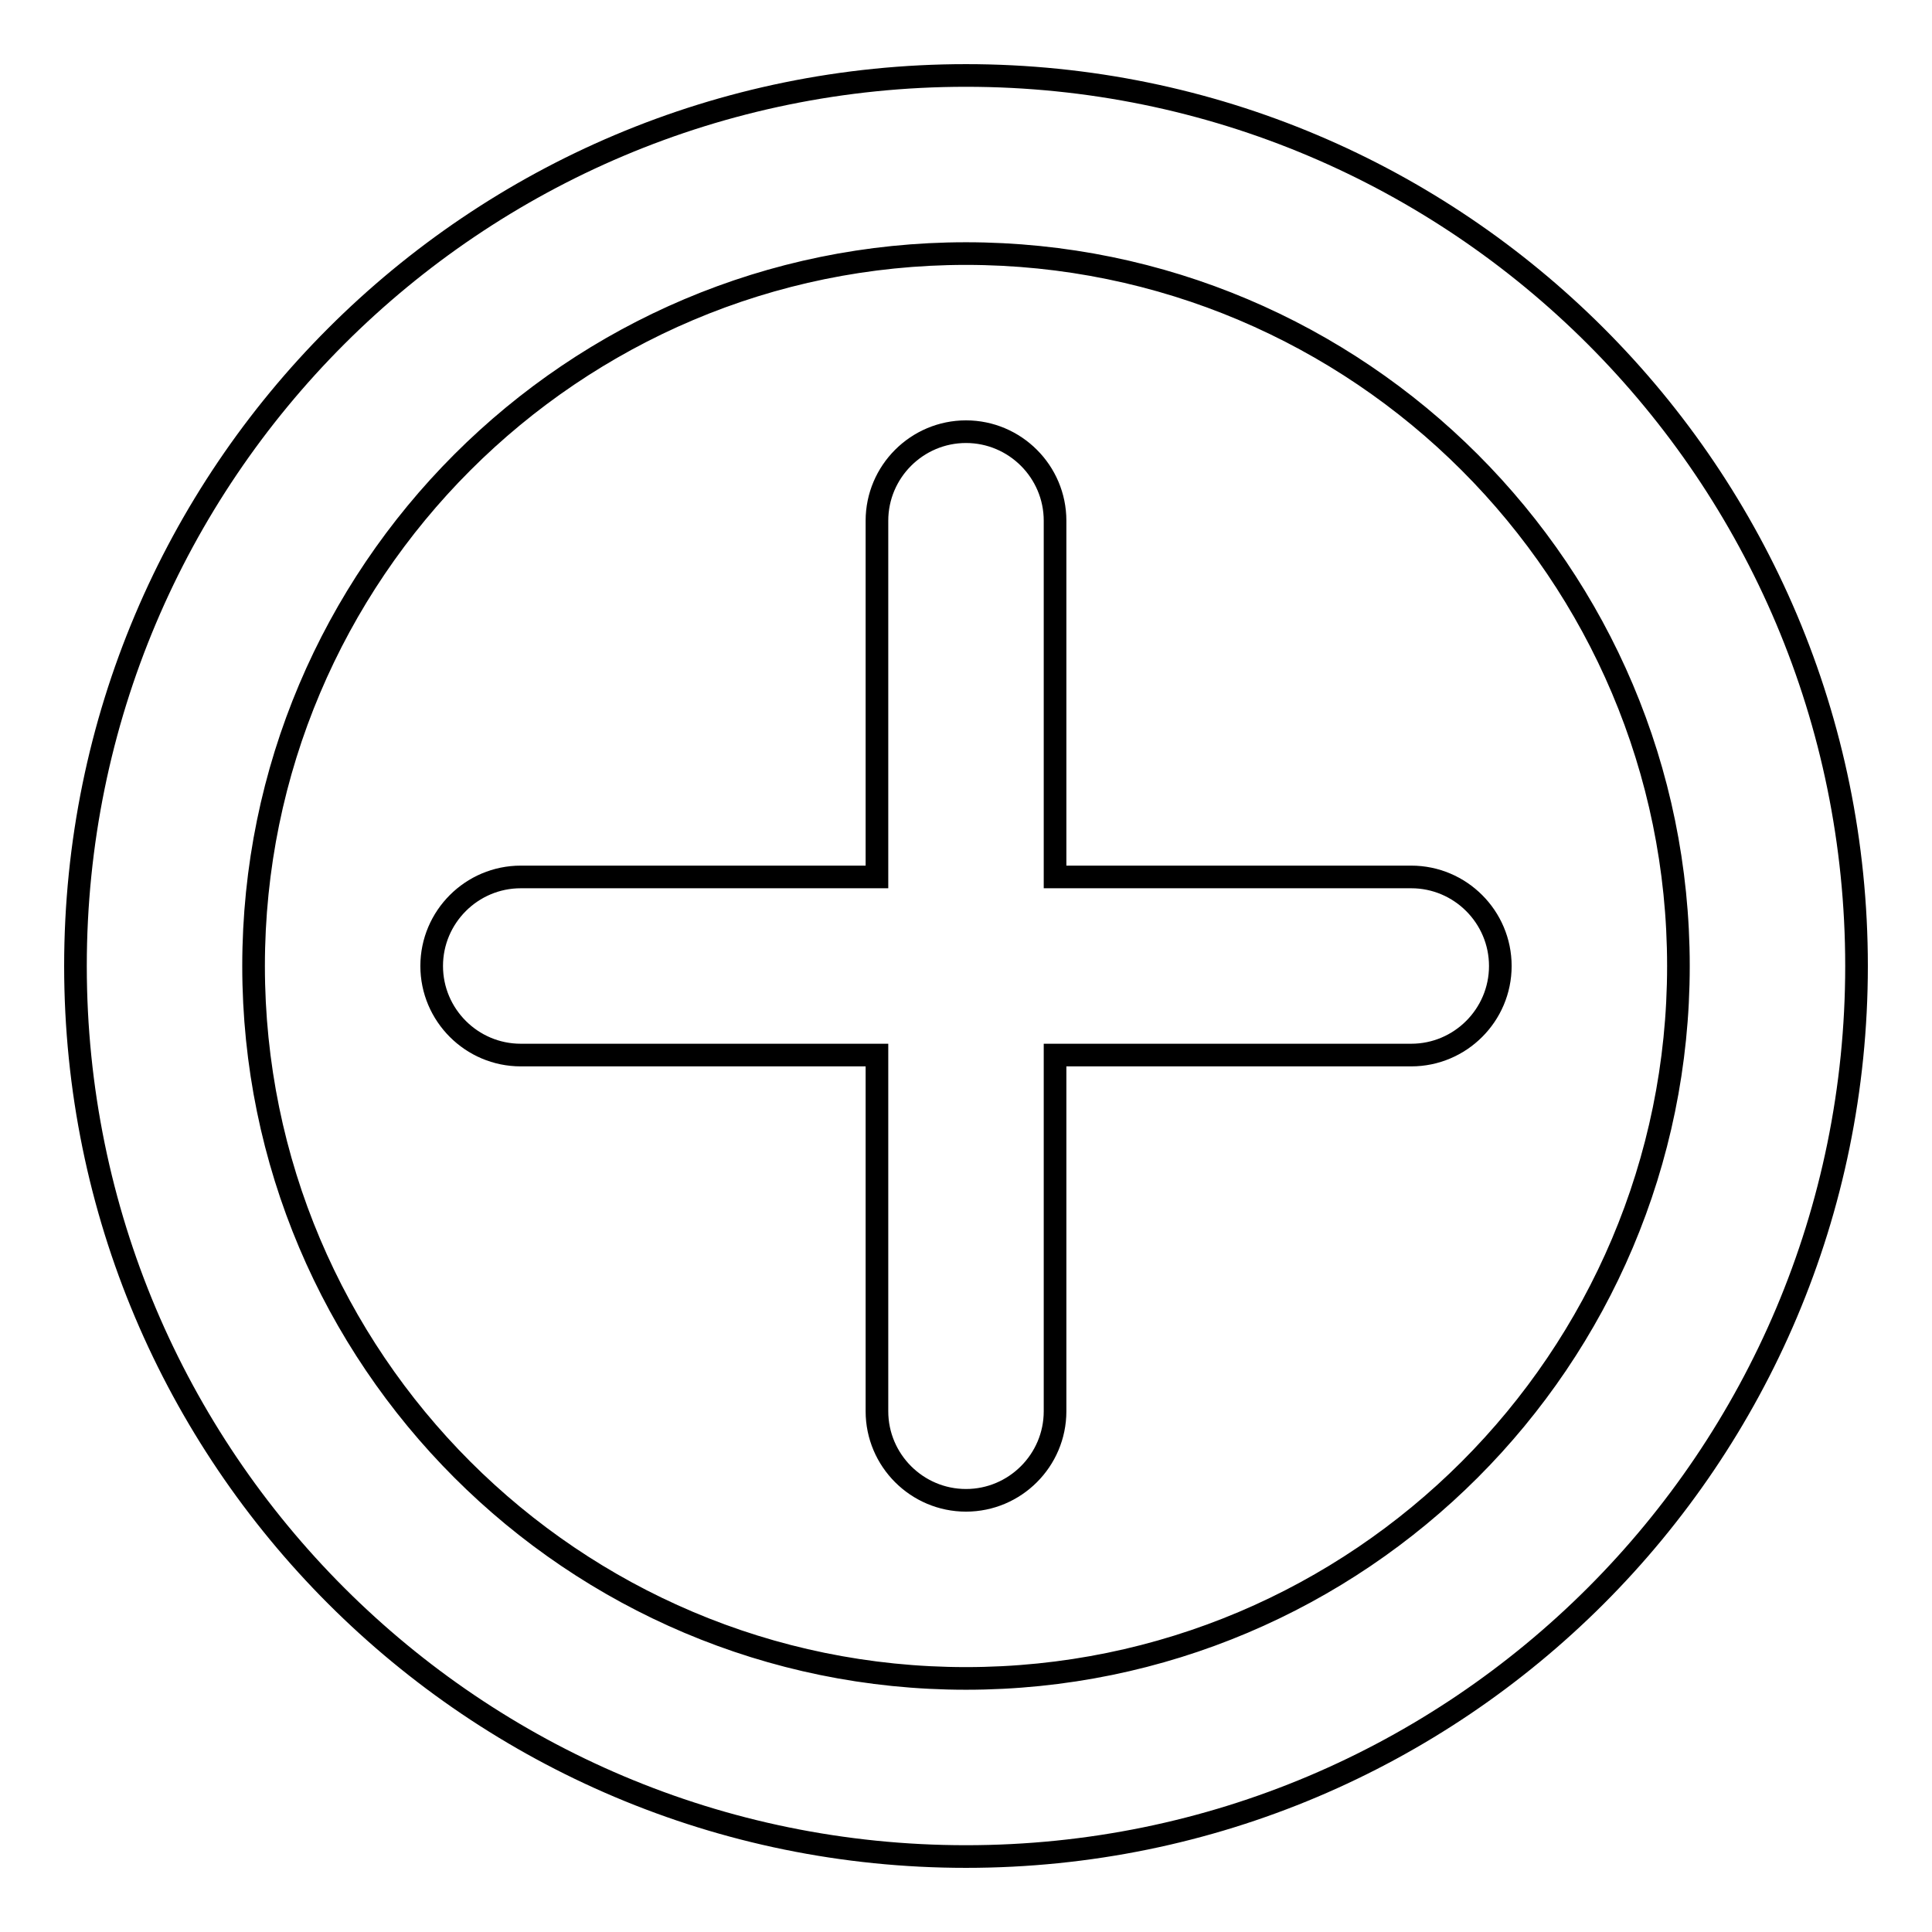
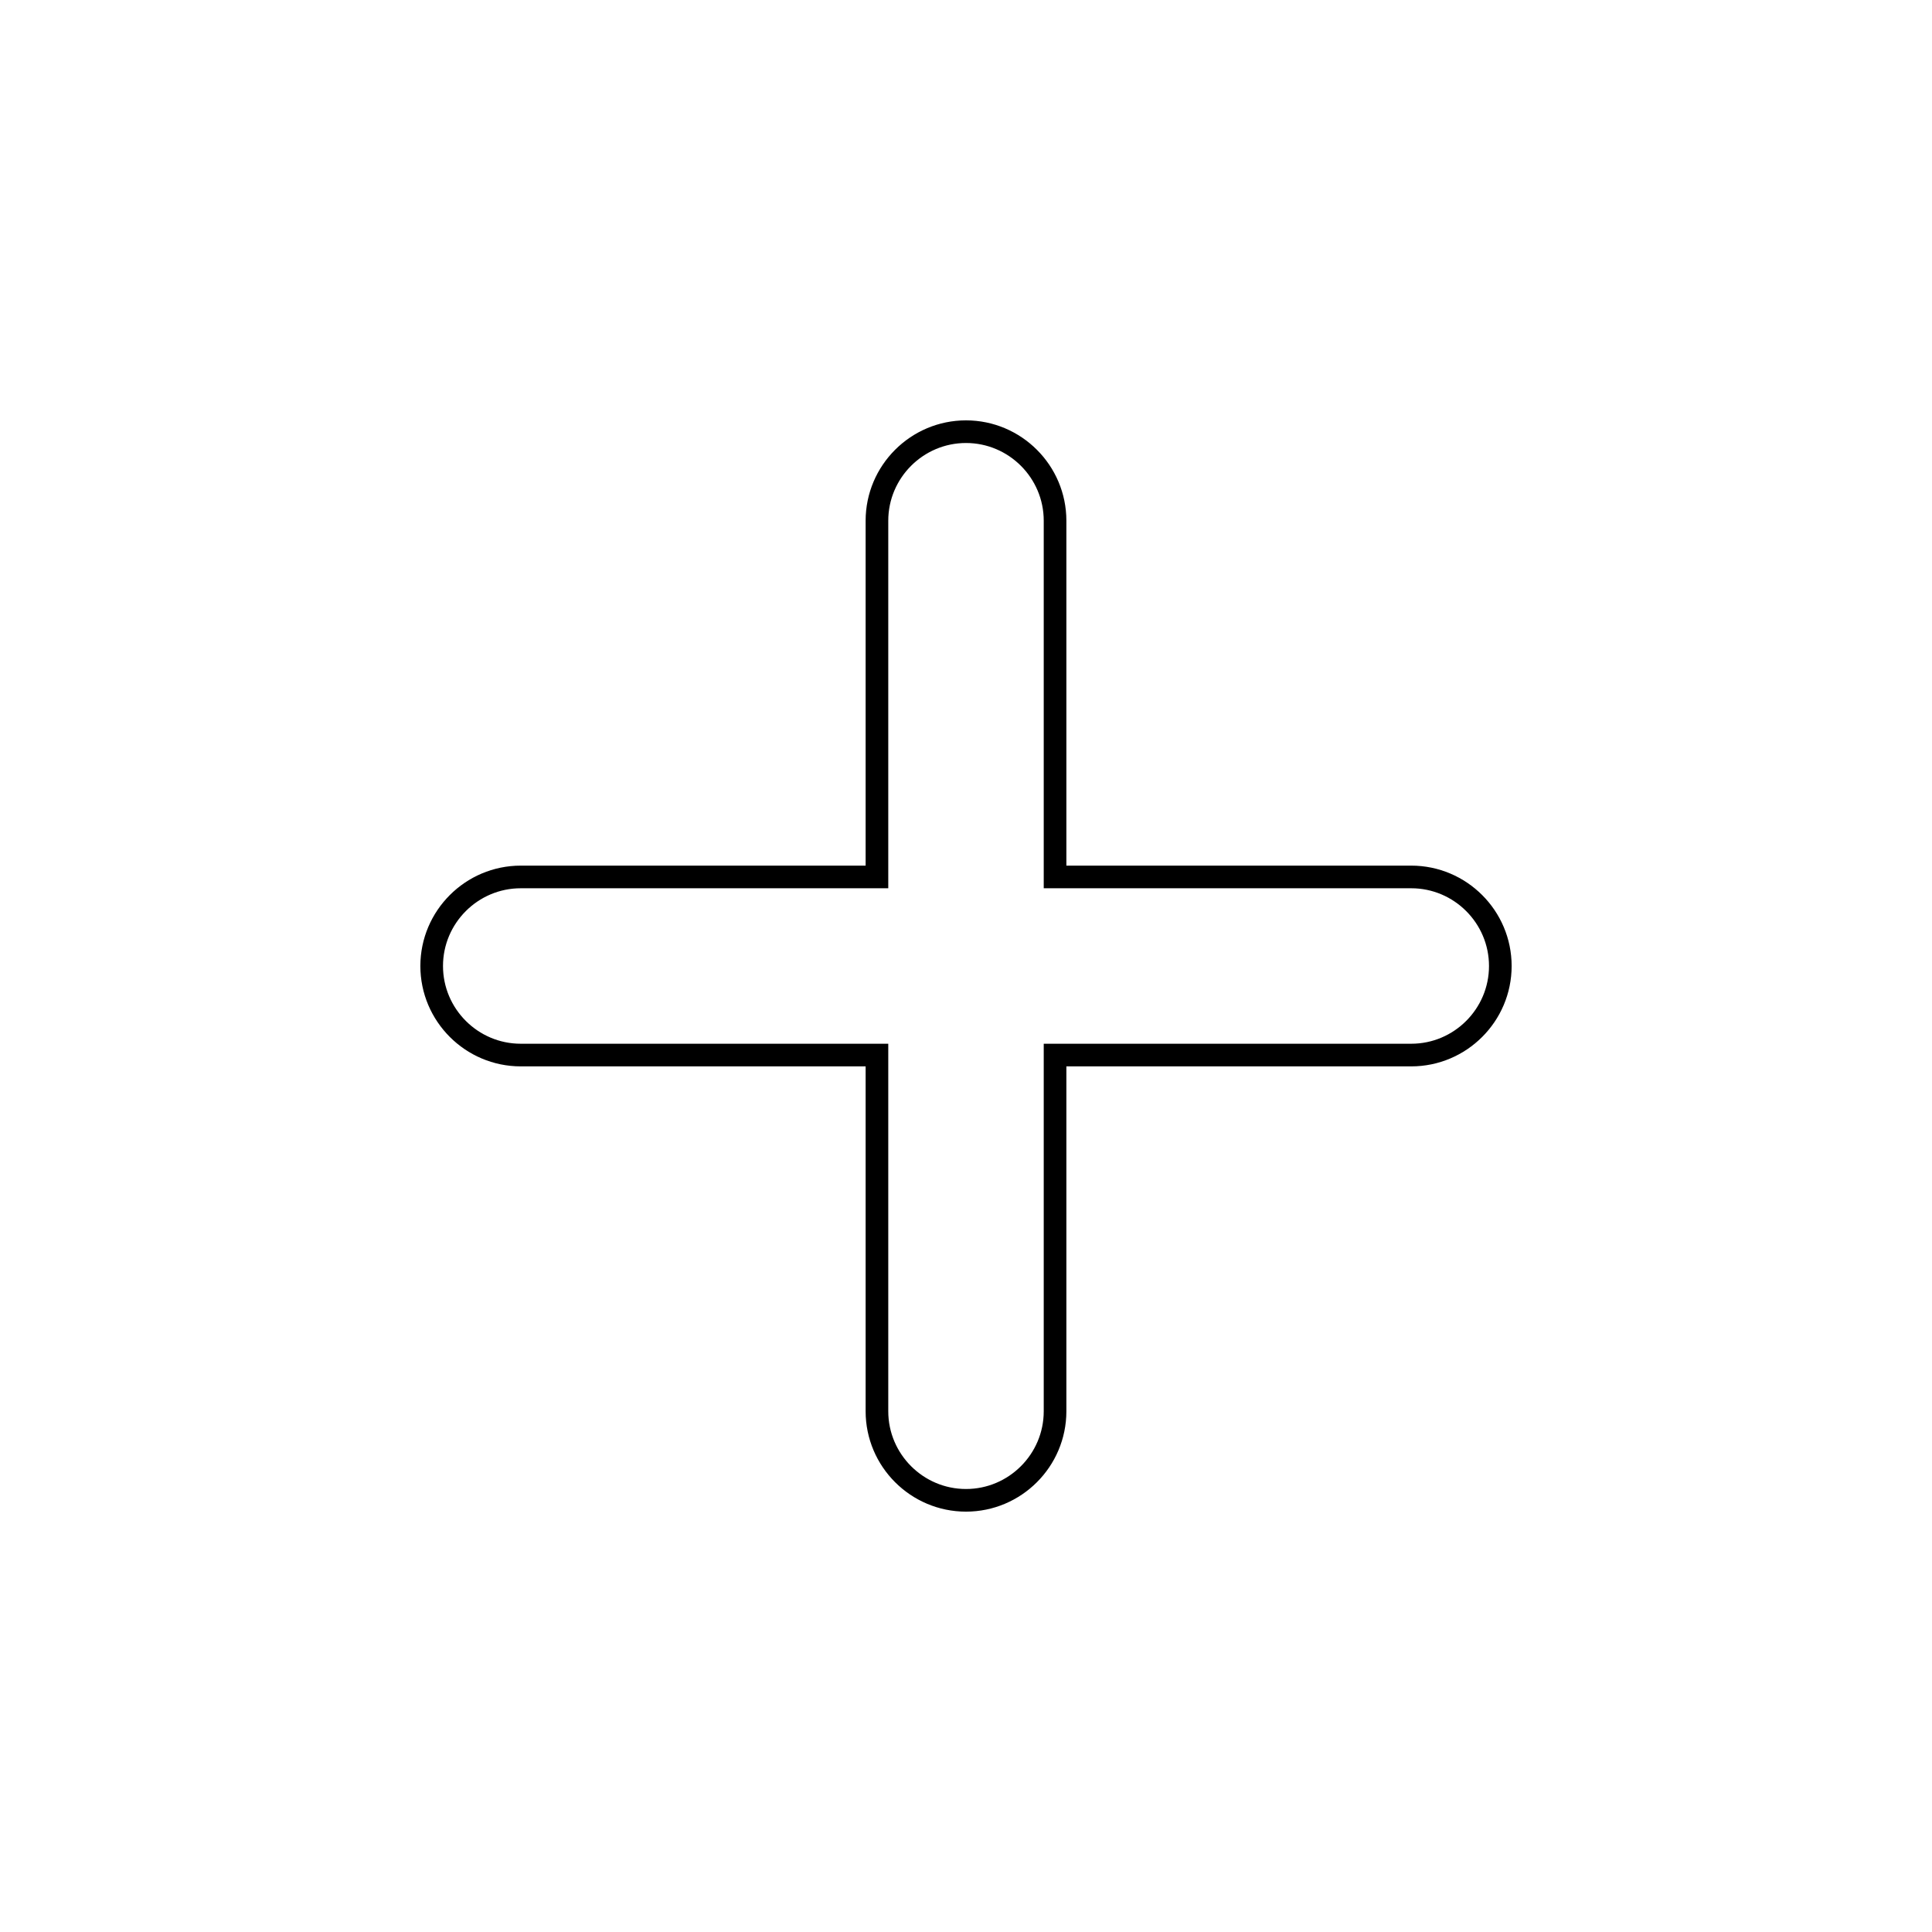
<svg xmlns="http://www.w3.org/2000/svg" version="1.1" x="0px" y="0px" viewBox="0 0 256 256" enable-background="new 0 0 256 256" xml:space="preserve">
  <g>
    <g>
      <path stroke-width="3" fill-opacity="0" stroke="#000000" d="M116.2,116.2H69c-6.5,0-11.8,5.3-11.8,11.8c0,6.5,5.3,11.8,11.8,11.8h47.2V187c0,6.5,5.3,11.8,11.8,11.8c6.5,0,11.8-5.3,11.8-11.8v-47.2H187c6.5,0,11.8-5.3,11.8-11.8c0-6.5-5.3-11.8-11.8-11.8h-47.2V69c0-6.5-5.3-11.8-11.8-11.8c-6.5,0-11.8,5.3-11.8,11.8V116.2z" />
-       <path stroke-width="3" fill-opacity="0" stroke="#000000" d="M128,10C62.8,10,10,62.8,10,128c0,65.2,52.8,118,118,118c65.2,0,118-52.8,118-118C246,62.8,193.2,10,128,10z M128,222.4c-52.1,0-94.4-42.3-94.4-94.4S75.9,33.6,128,33.6s94.4,42.3,94.4,94.4S180.1,222.4,128,222.4z" />
    </g>
  </g>
</svg>